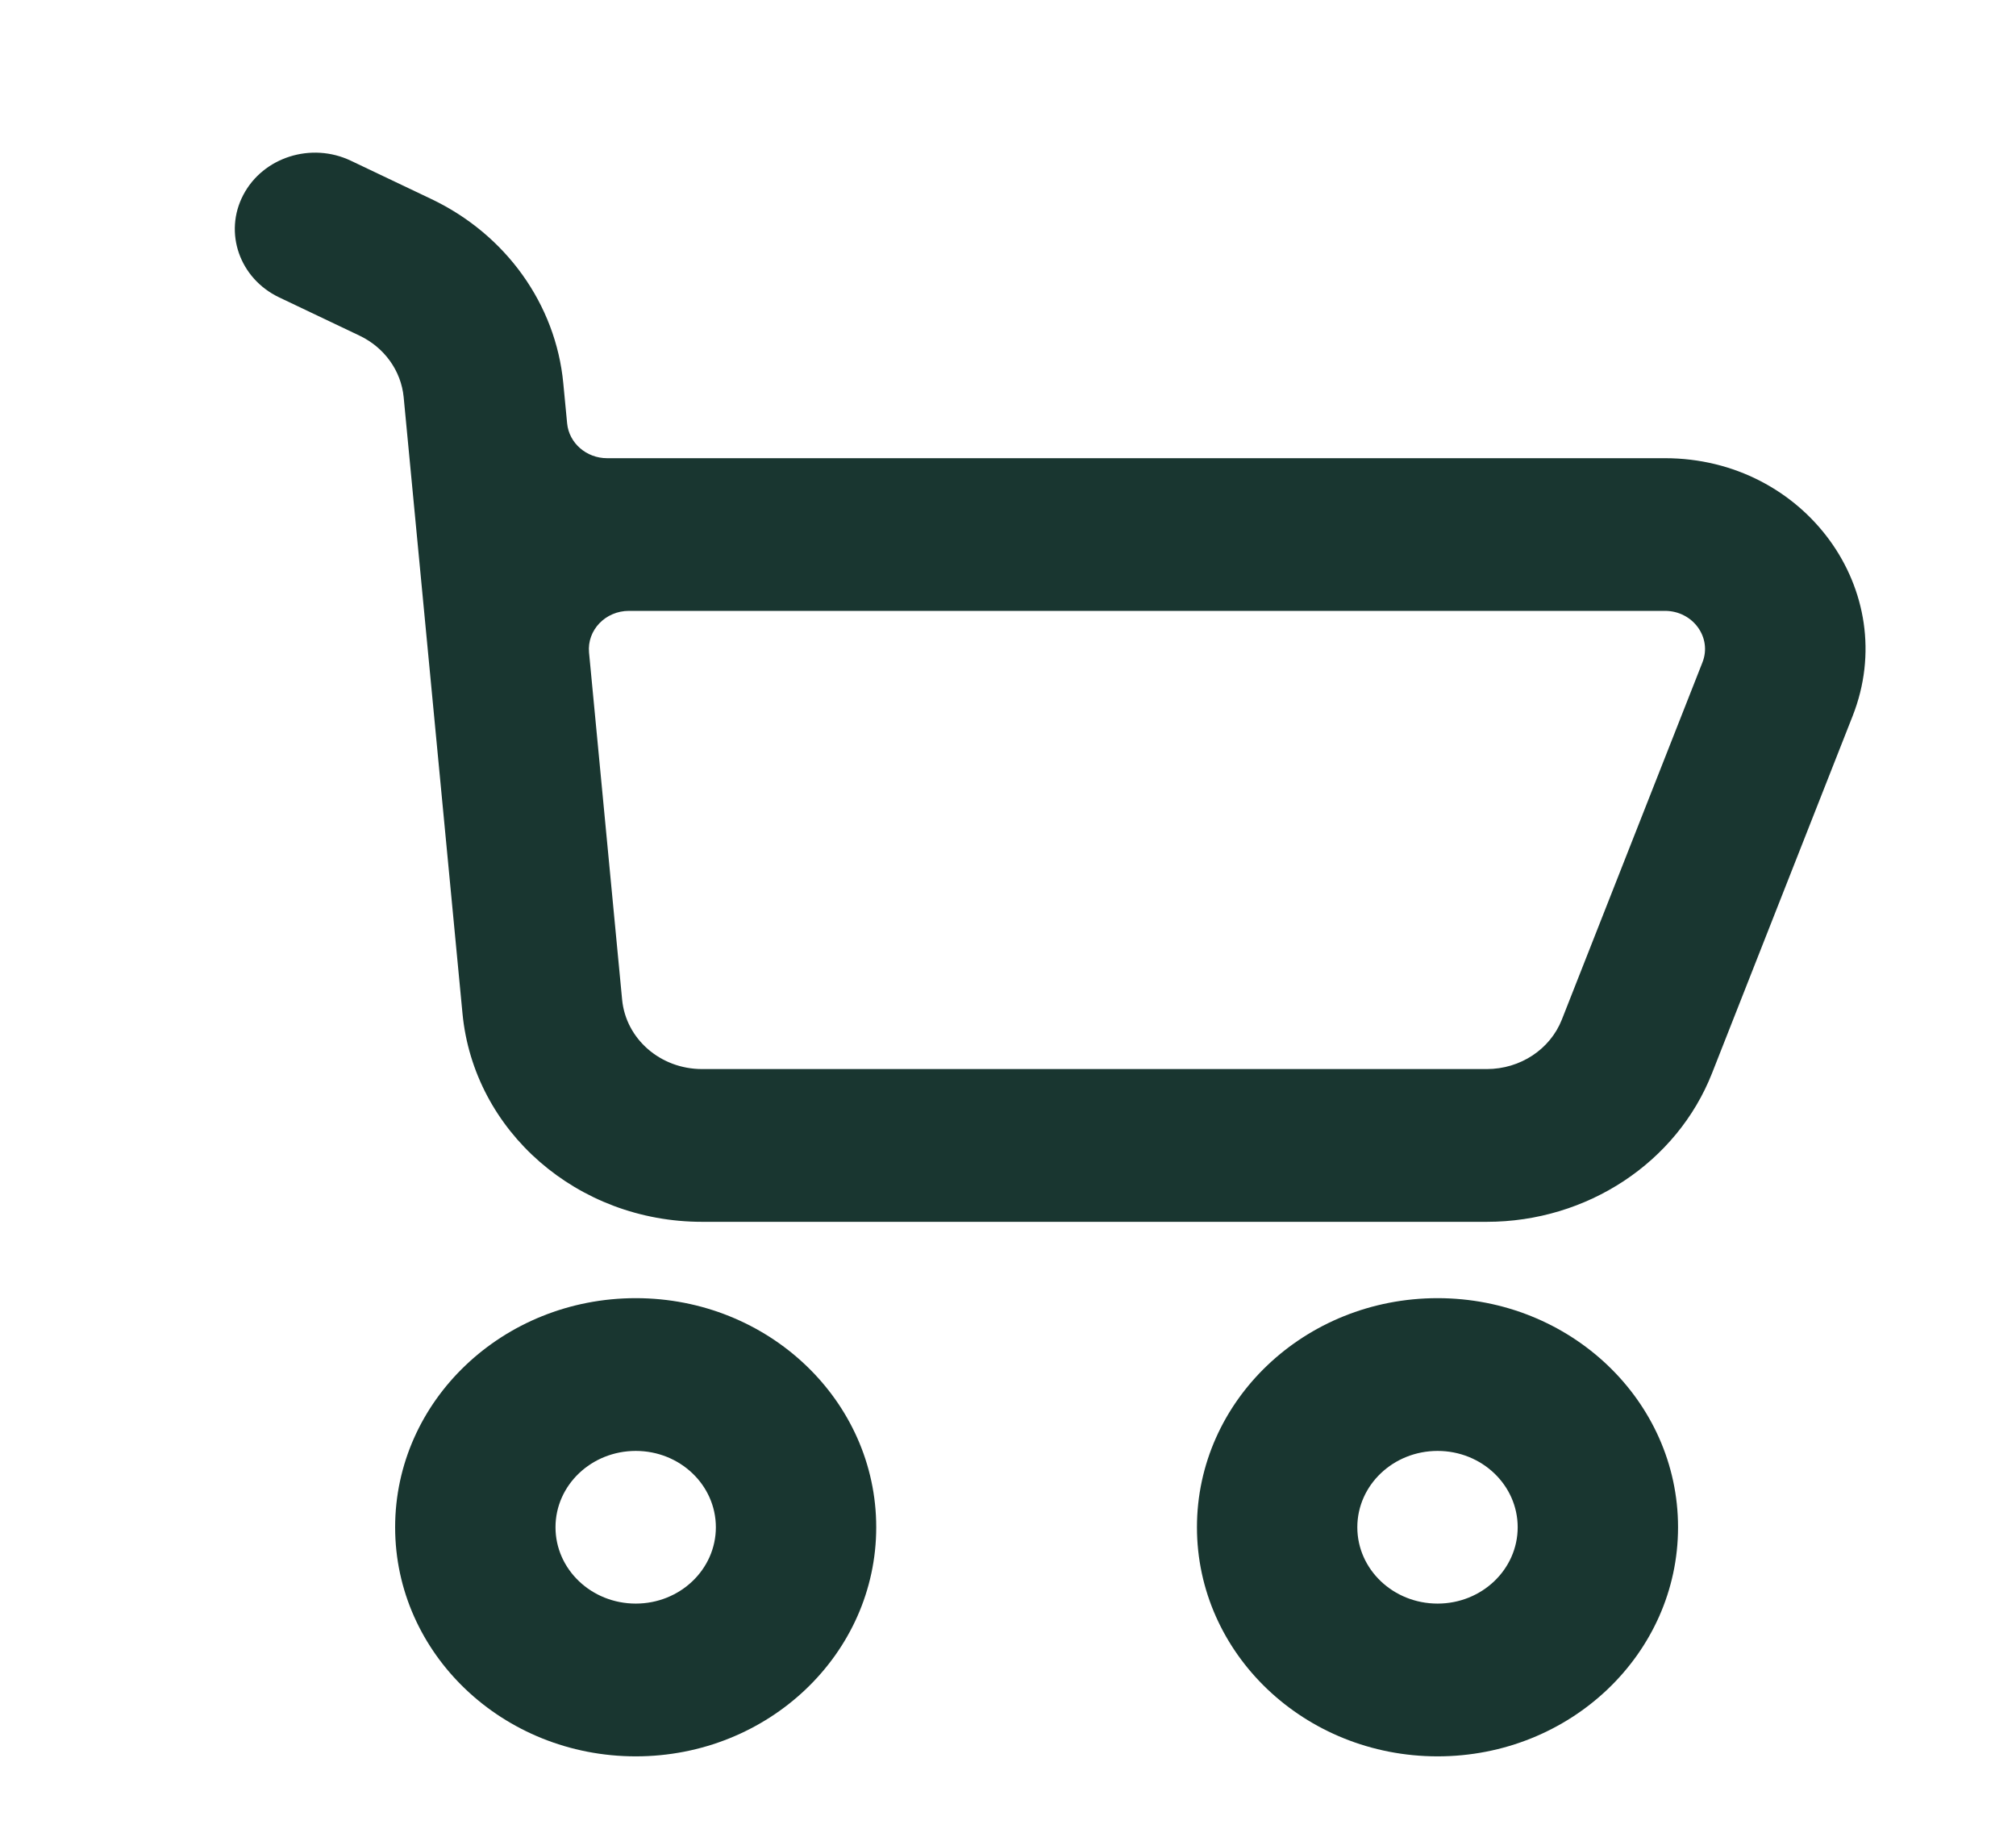
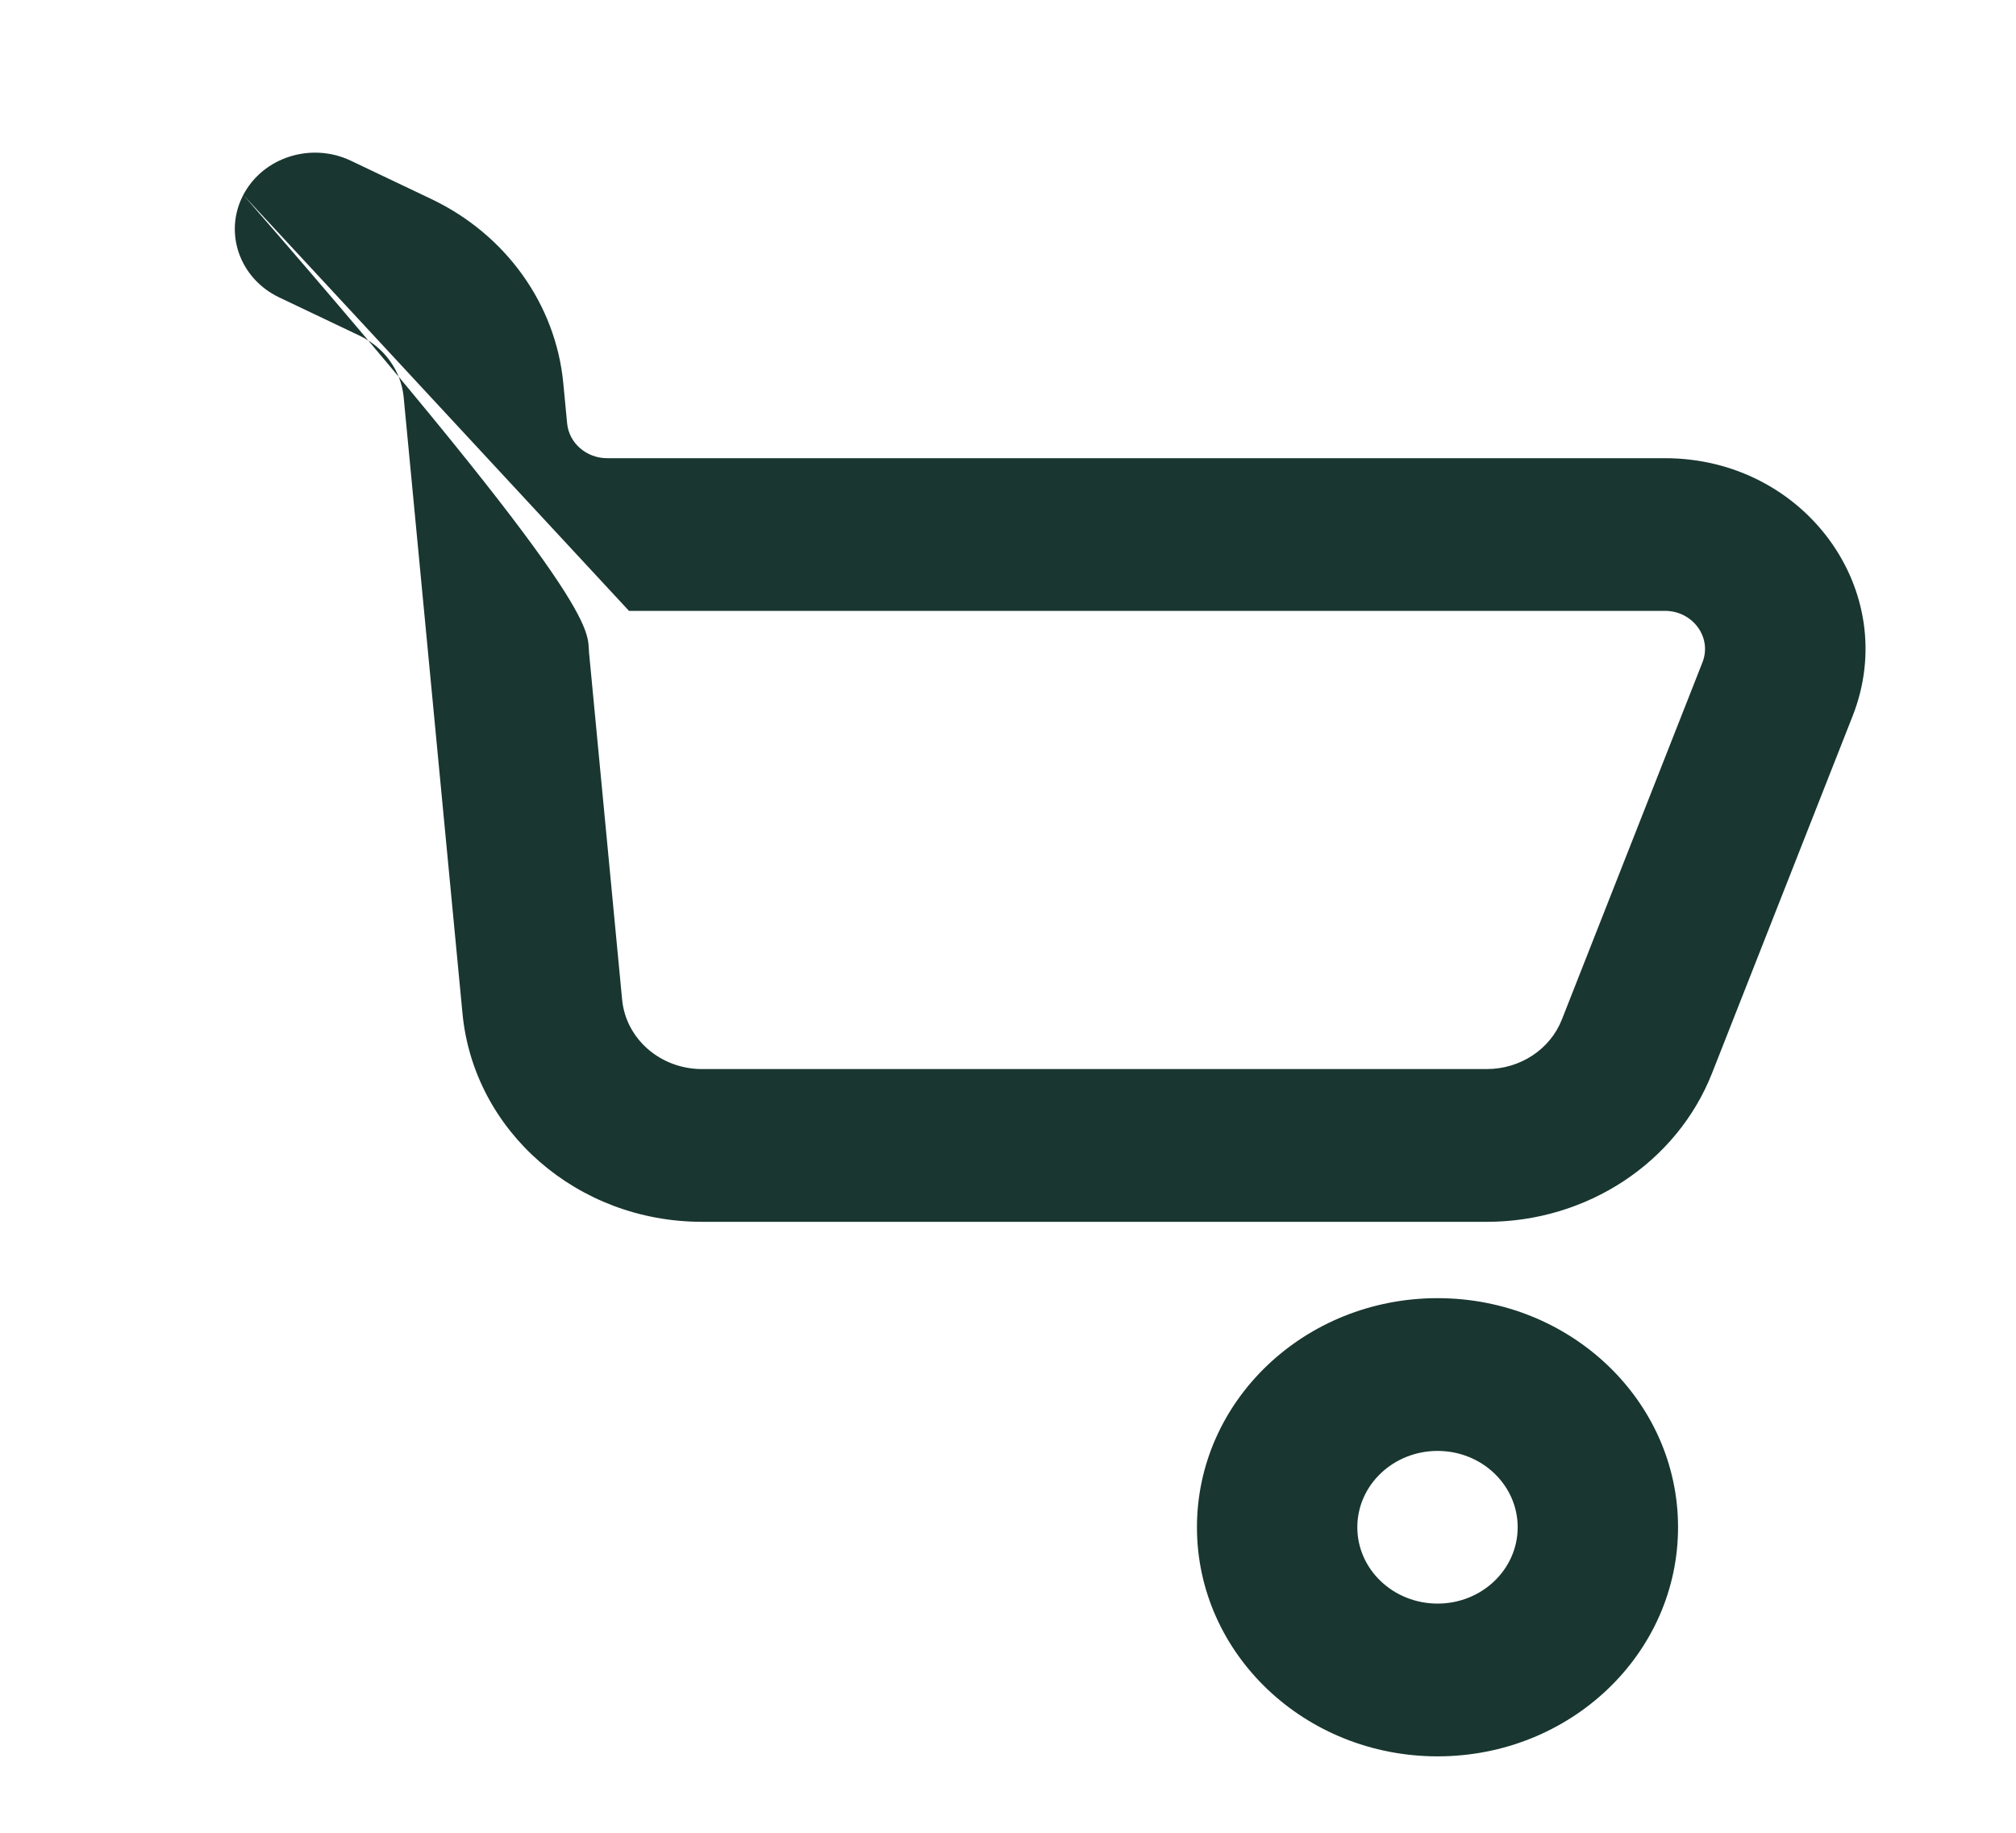
<svg xmlns="http://www.w3.org/2000/svg" width="22" height="20" viewBox="0 0 22 20" fill="none">
-   <path fill-rule="evenodd" clip-rule="evenodd" d="M9.562 16.666C9.562 18.047 8.387 19.166 6.938 19.166C5.488 19.166 4.312 18.047 4.312 16.666C4.312 15.285 5.488 14.166 6.938 14.166C8.387 14.166 9.562 15.285 9.562 16.666ZM7.812 16.666C7.812 17.126 7.421 17.499 6.938 17.499C6.454 17.499 6.062 17.126 6.062 16.666C6.062 16.206 6.454 15.833 6.938 15.833C7.421 15.833 7.812 16.206 7.812 16.666Z" fill="#193630" />
  <path fill-rule="evenodd" clip-rule="evenodd" d="M18.312 16.666C18.312 18.047 17.137 19.166 15.688 19.166C14.238 19.166 13.062 18.047 13.062 16.666C13.062 15.285 14.238 14.166 15.688 14.166C17.137 14.166 18.312 15.285 18.312 16.666ZM16.562 16.666C16.562 17.126 16.171 17.499 15.688 17.499C15.204 17.499 14.812 17.126 14.812 16.666C14.812 16.206 15.204 15.833 15.688 15.833C16.171 15.833 16.562 16.206 16.562 16.666Z" fill="#193630" />
-   <path fill-rule="evenodd" clip-rule="evenodd" d="M2.655 2.127C2.871 1.715 3.397 1.548 3.829 1.754L4.707 2.172C5.52 2.559 6.065 3.32 6.147 4.182L6.189 4.621C6.21 4.835 6.399 5 6.625 5H18.169C19.696 5 20.753 6.452 20.217 7.814L18.683 11.711C18.299 12.686 17.319 13.333 16.225 13.333H7.661C6.303 13.333 5.17 12.347 5.047 11.059L4.405 4.333C4.377 4.046 4.195 3.792 3.924 3.663L3.046 3.245C2.614 3.039 2.439 2.538 2.655 2.127ZM6.864 6.666C6.606 6.666 6.405 6.877 6.428 7.121L6.789 10.908C6.83 11.338 7.208 11.666 7.661 11.666H16.225C16.59 11.666 16.916 11.451 17.044 11.126L18.578 7.229C18.686 6.957 18.474 6.666 18.169 6.666H6.864Z" fill="#193630" />
+   <path fill-rule="evenodd" clip-rule="evenodd" d="M2.655 2.127C2.871 1.715 3.397 1.548 3.829 1.754L4.707 2.172C5.52 2.559 6.065 3.32 6.147 4.182L6.189 4.621C6.21 4.835 6.399 5 6.625 5H18.169C19.696 5 20.753 6.452 20.217 7.814L18.683 11.711C18.299 12.686 17.319 13.333 16.225 13.333H7.661C6.303 13.333 5.17 12.347 5.047 11.059L4.405 4.333C4.377 4.046 4.195 3.792 3.924 3.663L3.046 3.245C2.614 3.039 2.439 2.538 2.655 2.127ZC6.606 6.666 6.405 6.877 6.428 7.121L6.789 10.908C6.83 11.338 7.208 11.666 7.661 11.666H16.225C16.59 11.666 16.916 11.451 17.044 11.126L18.578 7.229C18.686 6.957 18.474 6.666 18.169 6.666H6.864Z" fill="#193630" />
</svg>